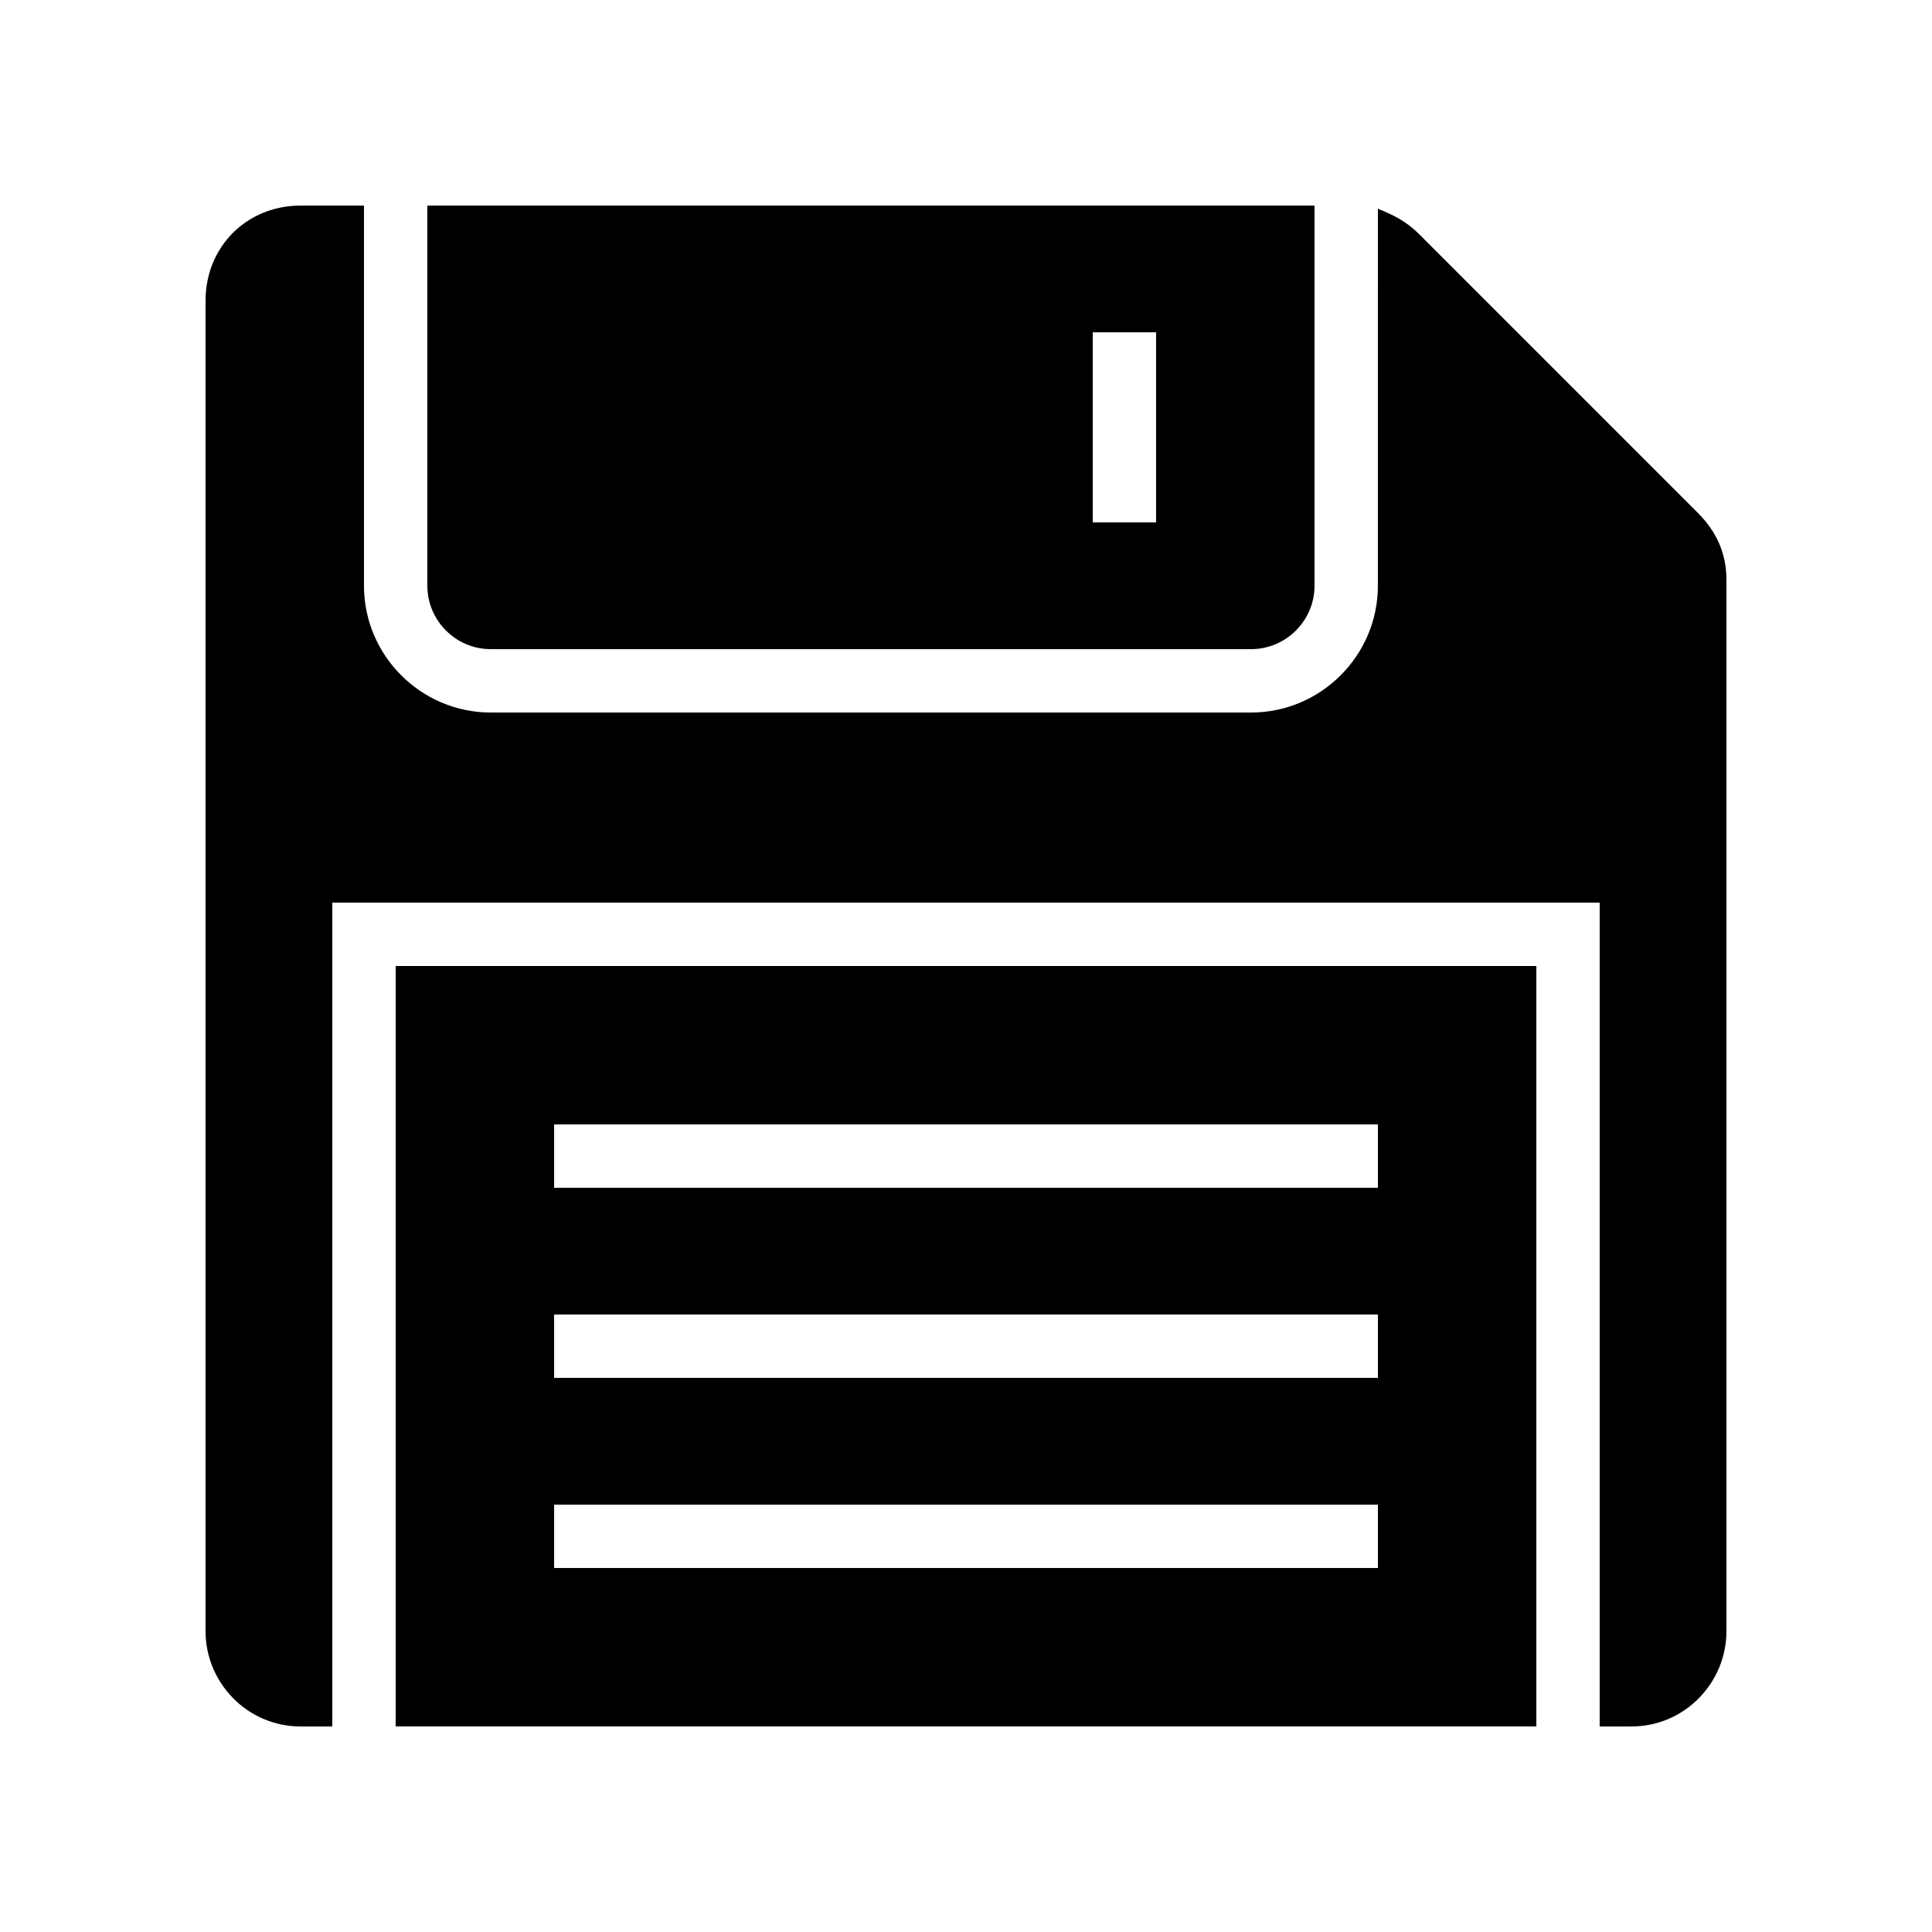
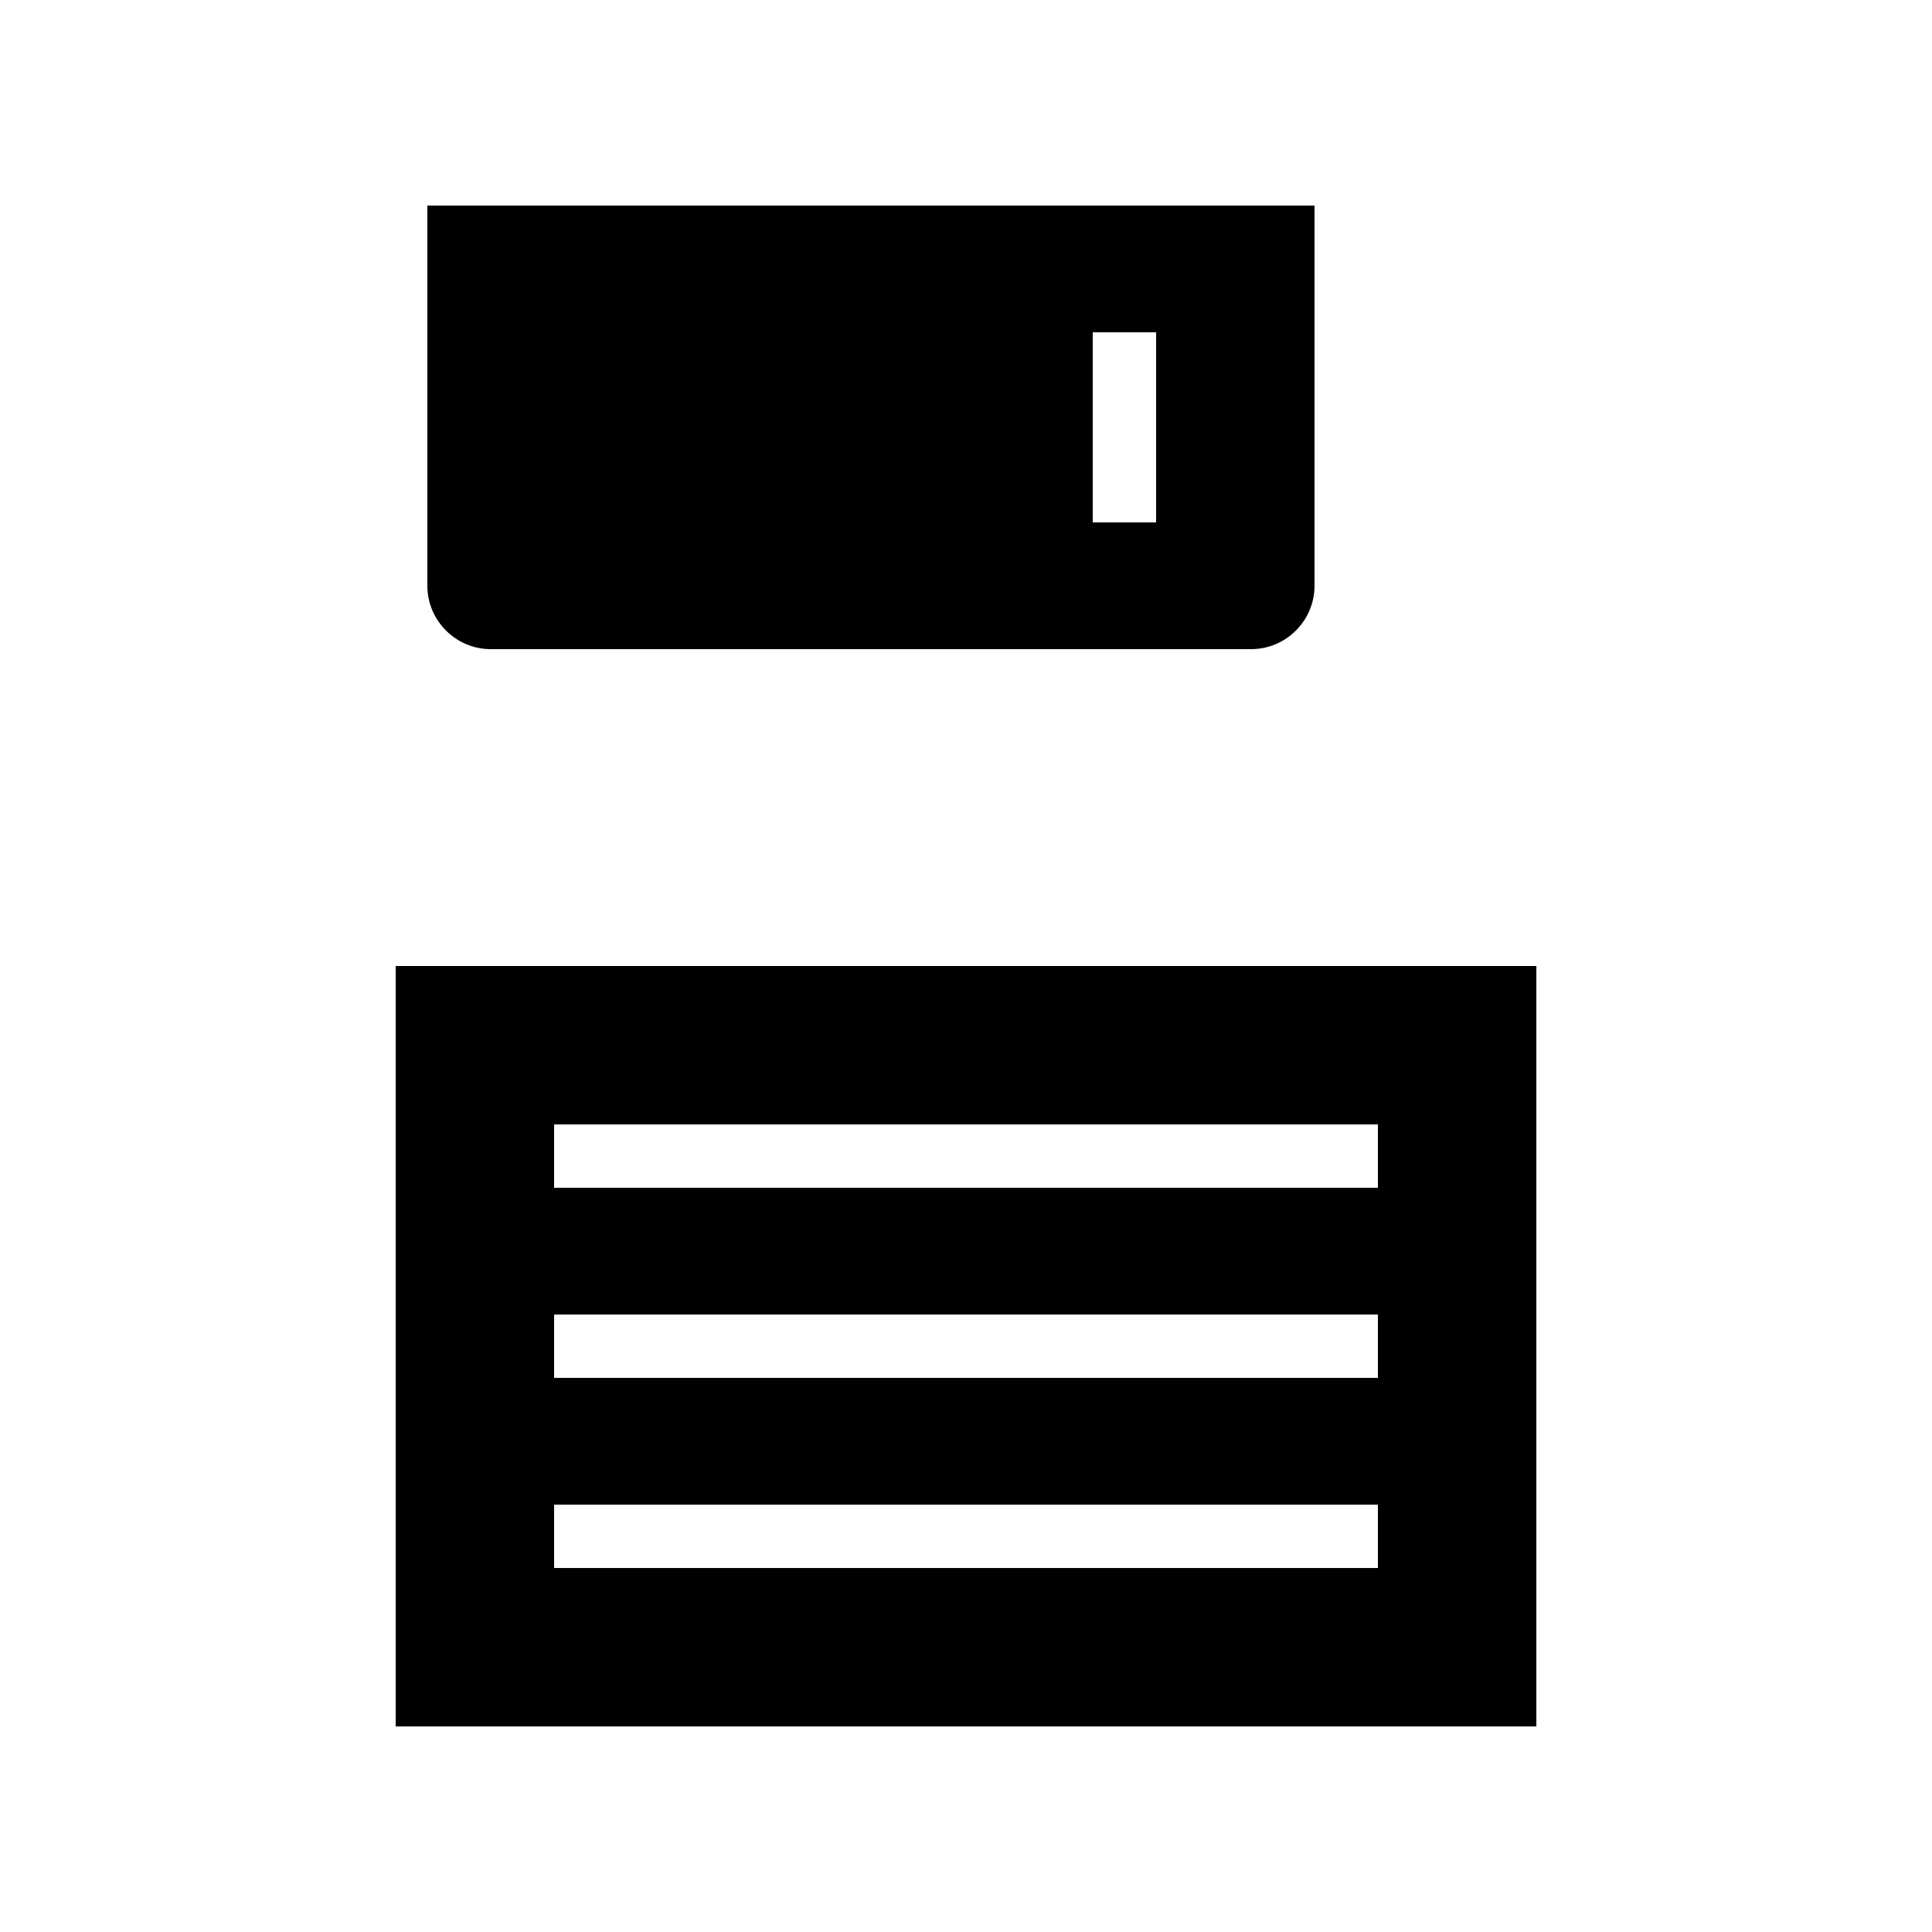
<svg xmlns="http://www.w3.org/2000/svg" fill="#000000" width="800px" height="800px" version="1.1" viewBox="144 144 512 512">
  <g>
    <path d="m248.86 601.52h302.29v-201.52h-302.29zm41.984-159.54h218.32v16.793h-218.32zm0 50.379h218.32v16.793h-218.32zm0 50.383h218.32v16.793h-218.32z" />
-     <path d="m593.96 279.93-73.891-73.891c-3.359-3.359-6.719-5.039-10.914-6.719l-0.004 99.922c0 18.473-15.113 33.586-33.586 33.586h-201.52c-18.473 0-33.586-15.113-33.586-33.586l-0.004-100.76h-16.793c-14.273 0-25.188 10.914-25.188 25.188v352.67c0 13.434 10.914 25.191 25.191 25.191h8.398l-0.004-218.32h335.87v218.32h8.398c14.273 0 25.191-11.754 25.191-25.191v-278.77c0-6.719-2.519-12.598-7.559-17.633z" />
    <path d="m274.05 316.03h201.52c9.238 0 16.793-7.559 16.793-16.793v-100.76h-235.11v100.76c0 9.234 7.555 16.793 16.793 16.793zm159.54-83.969h16.793v50.383h-16.793z" />
  </g>
</svg>